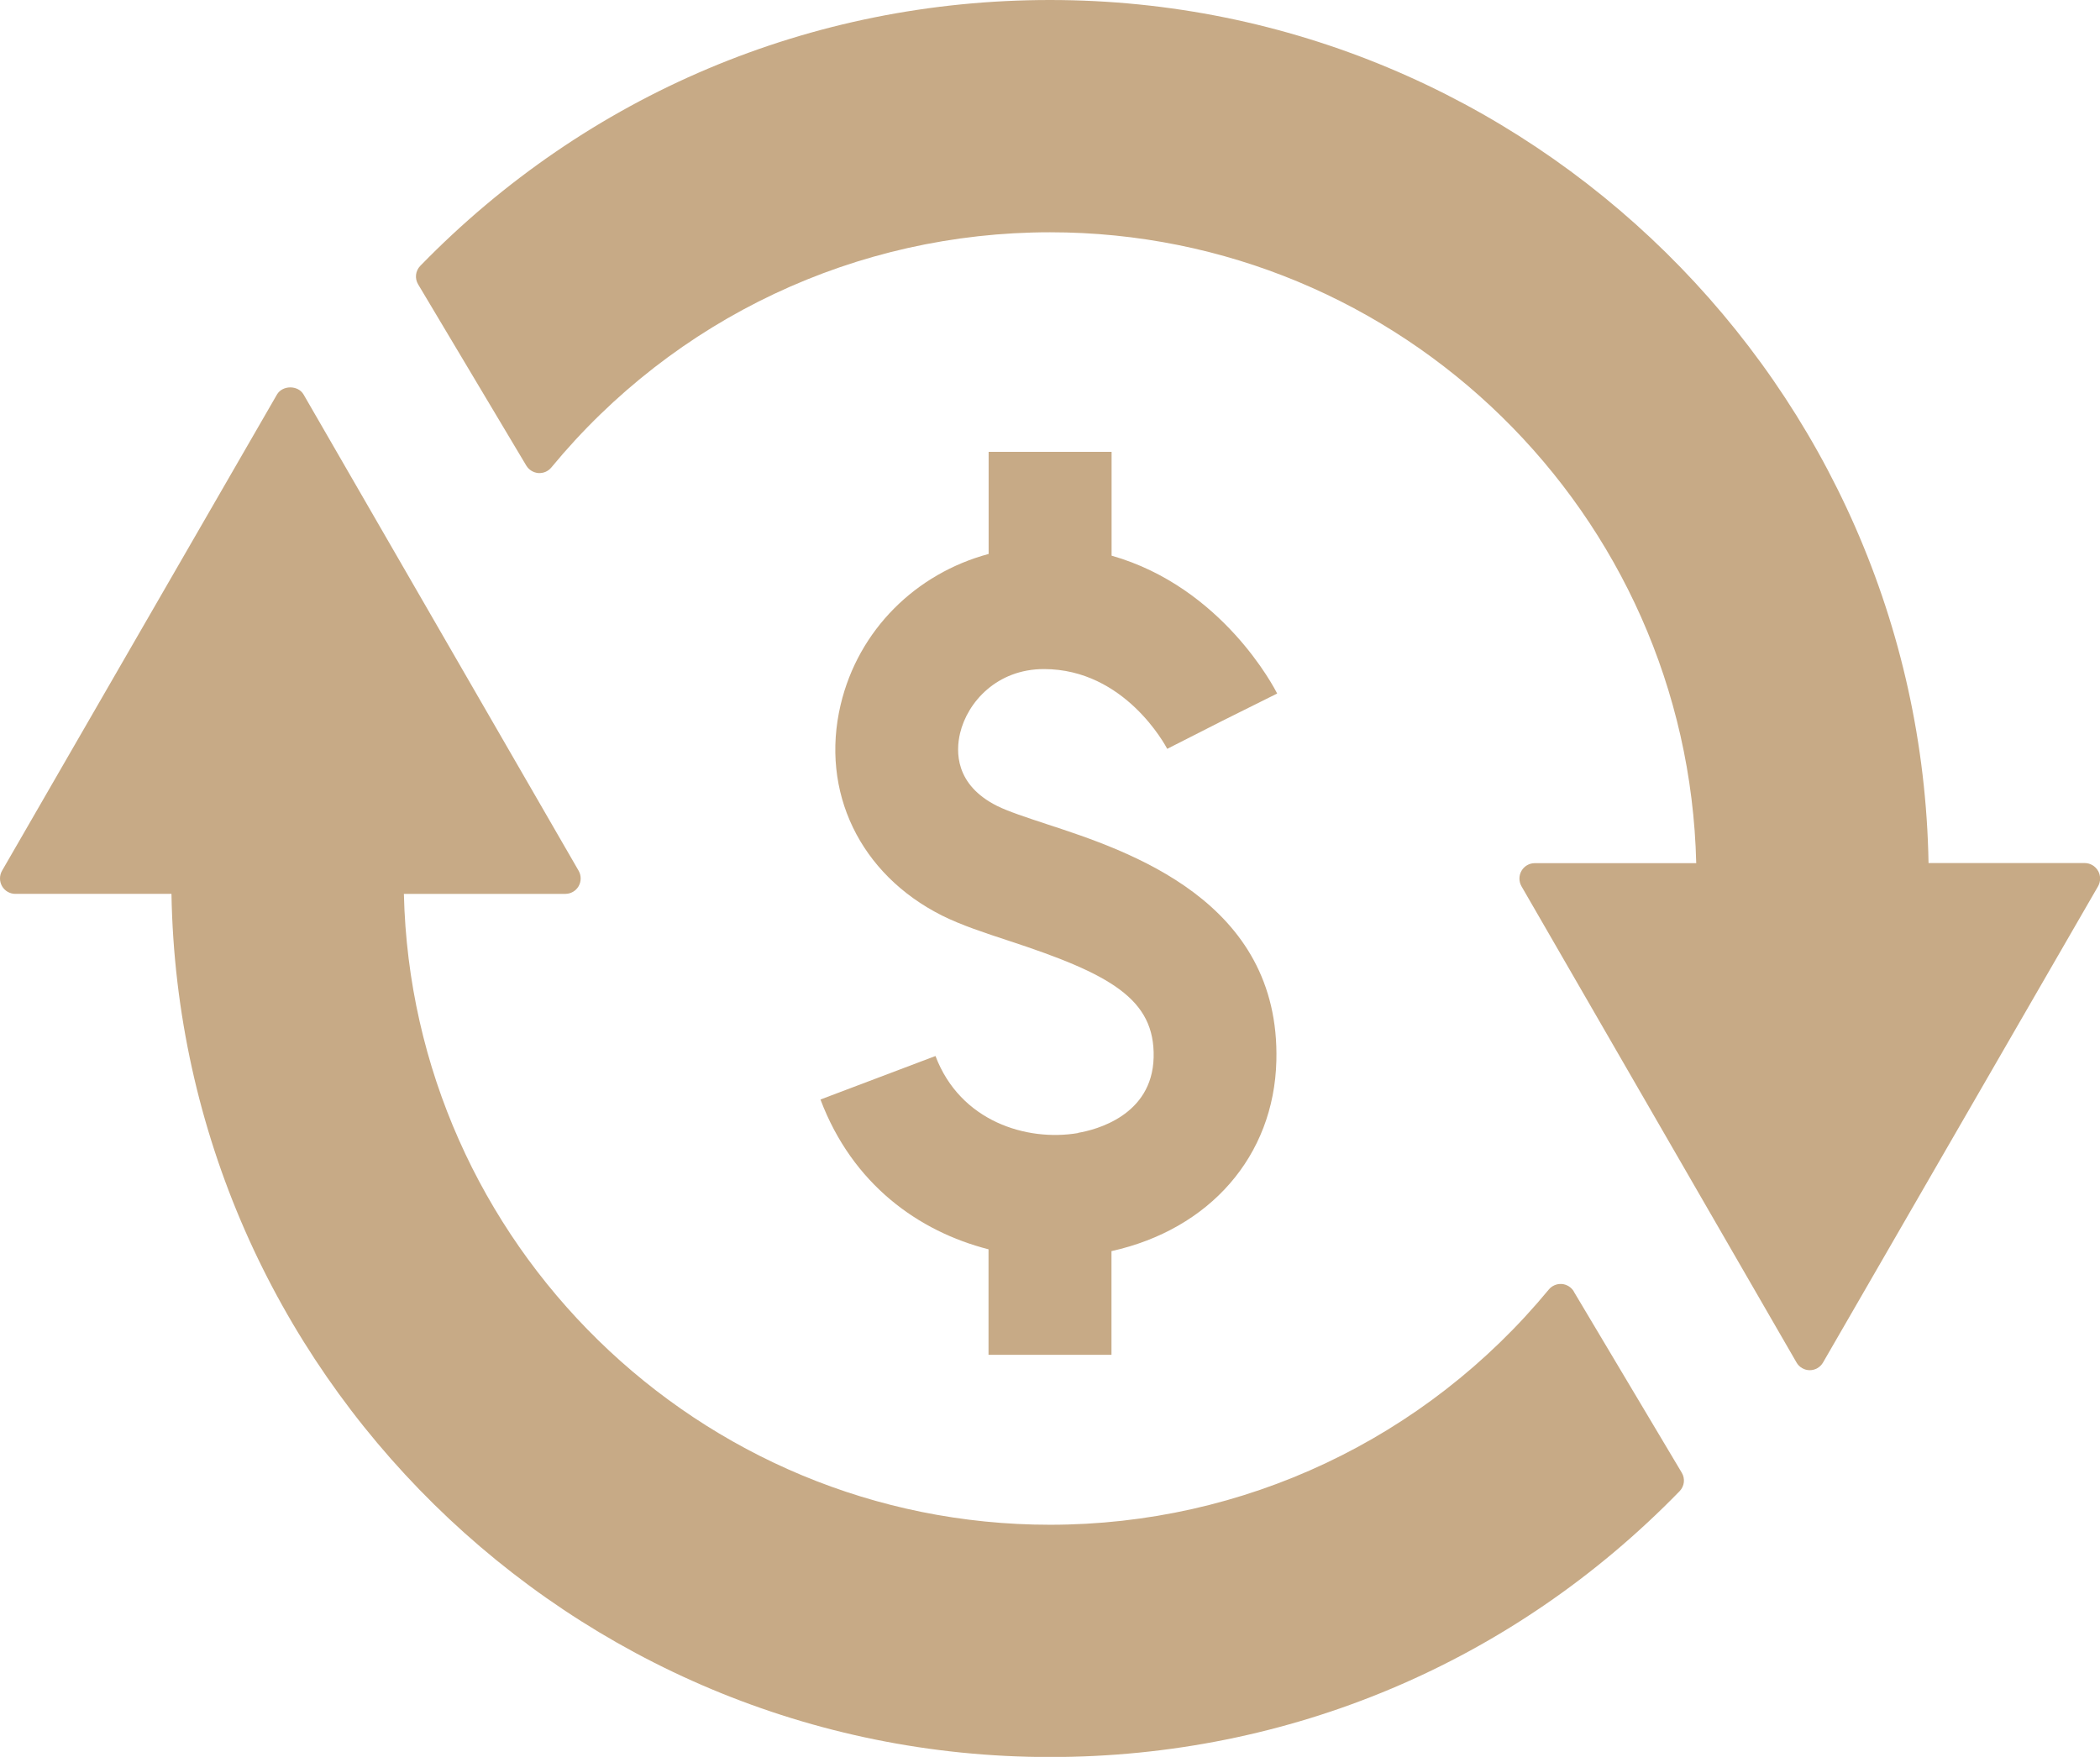
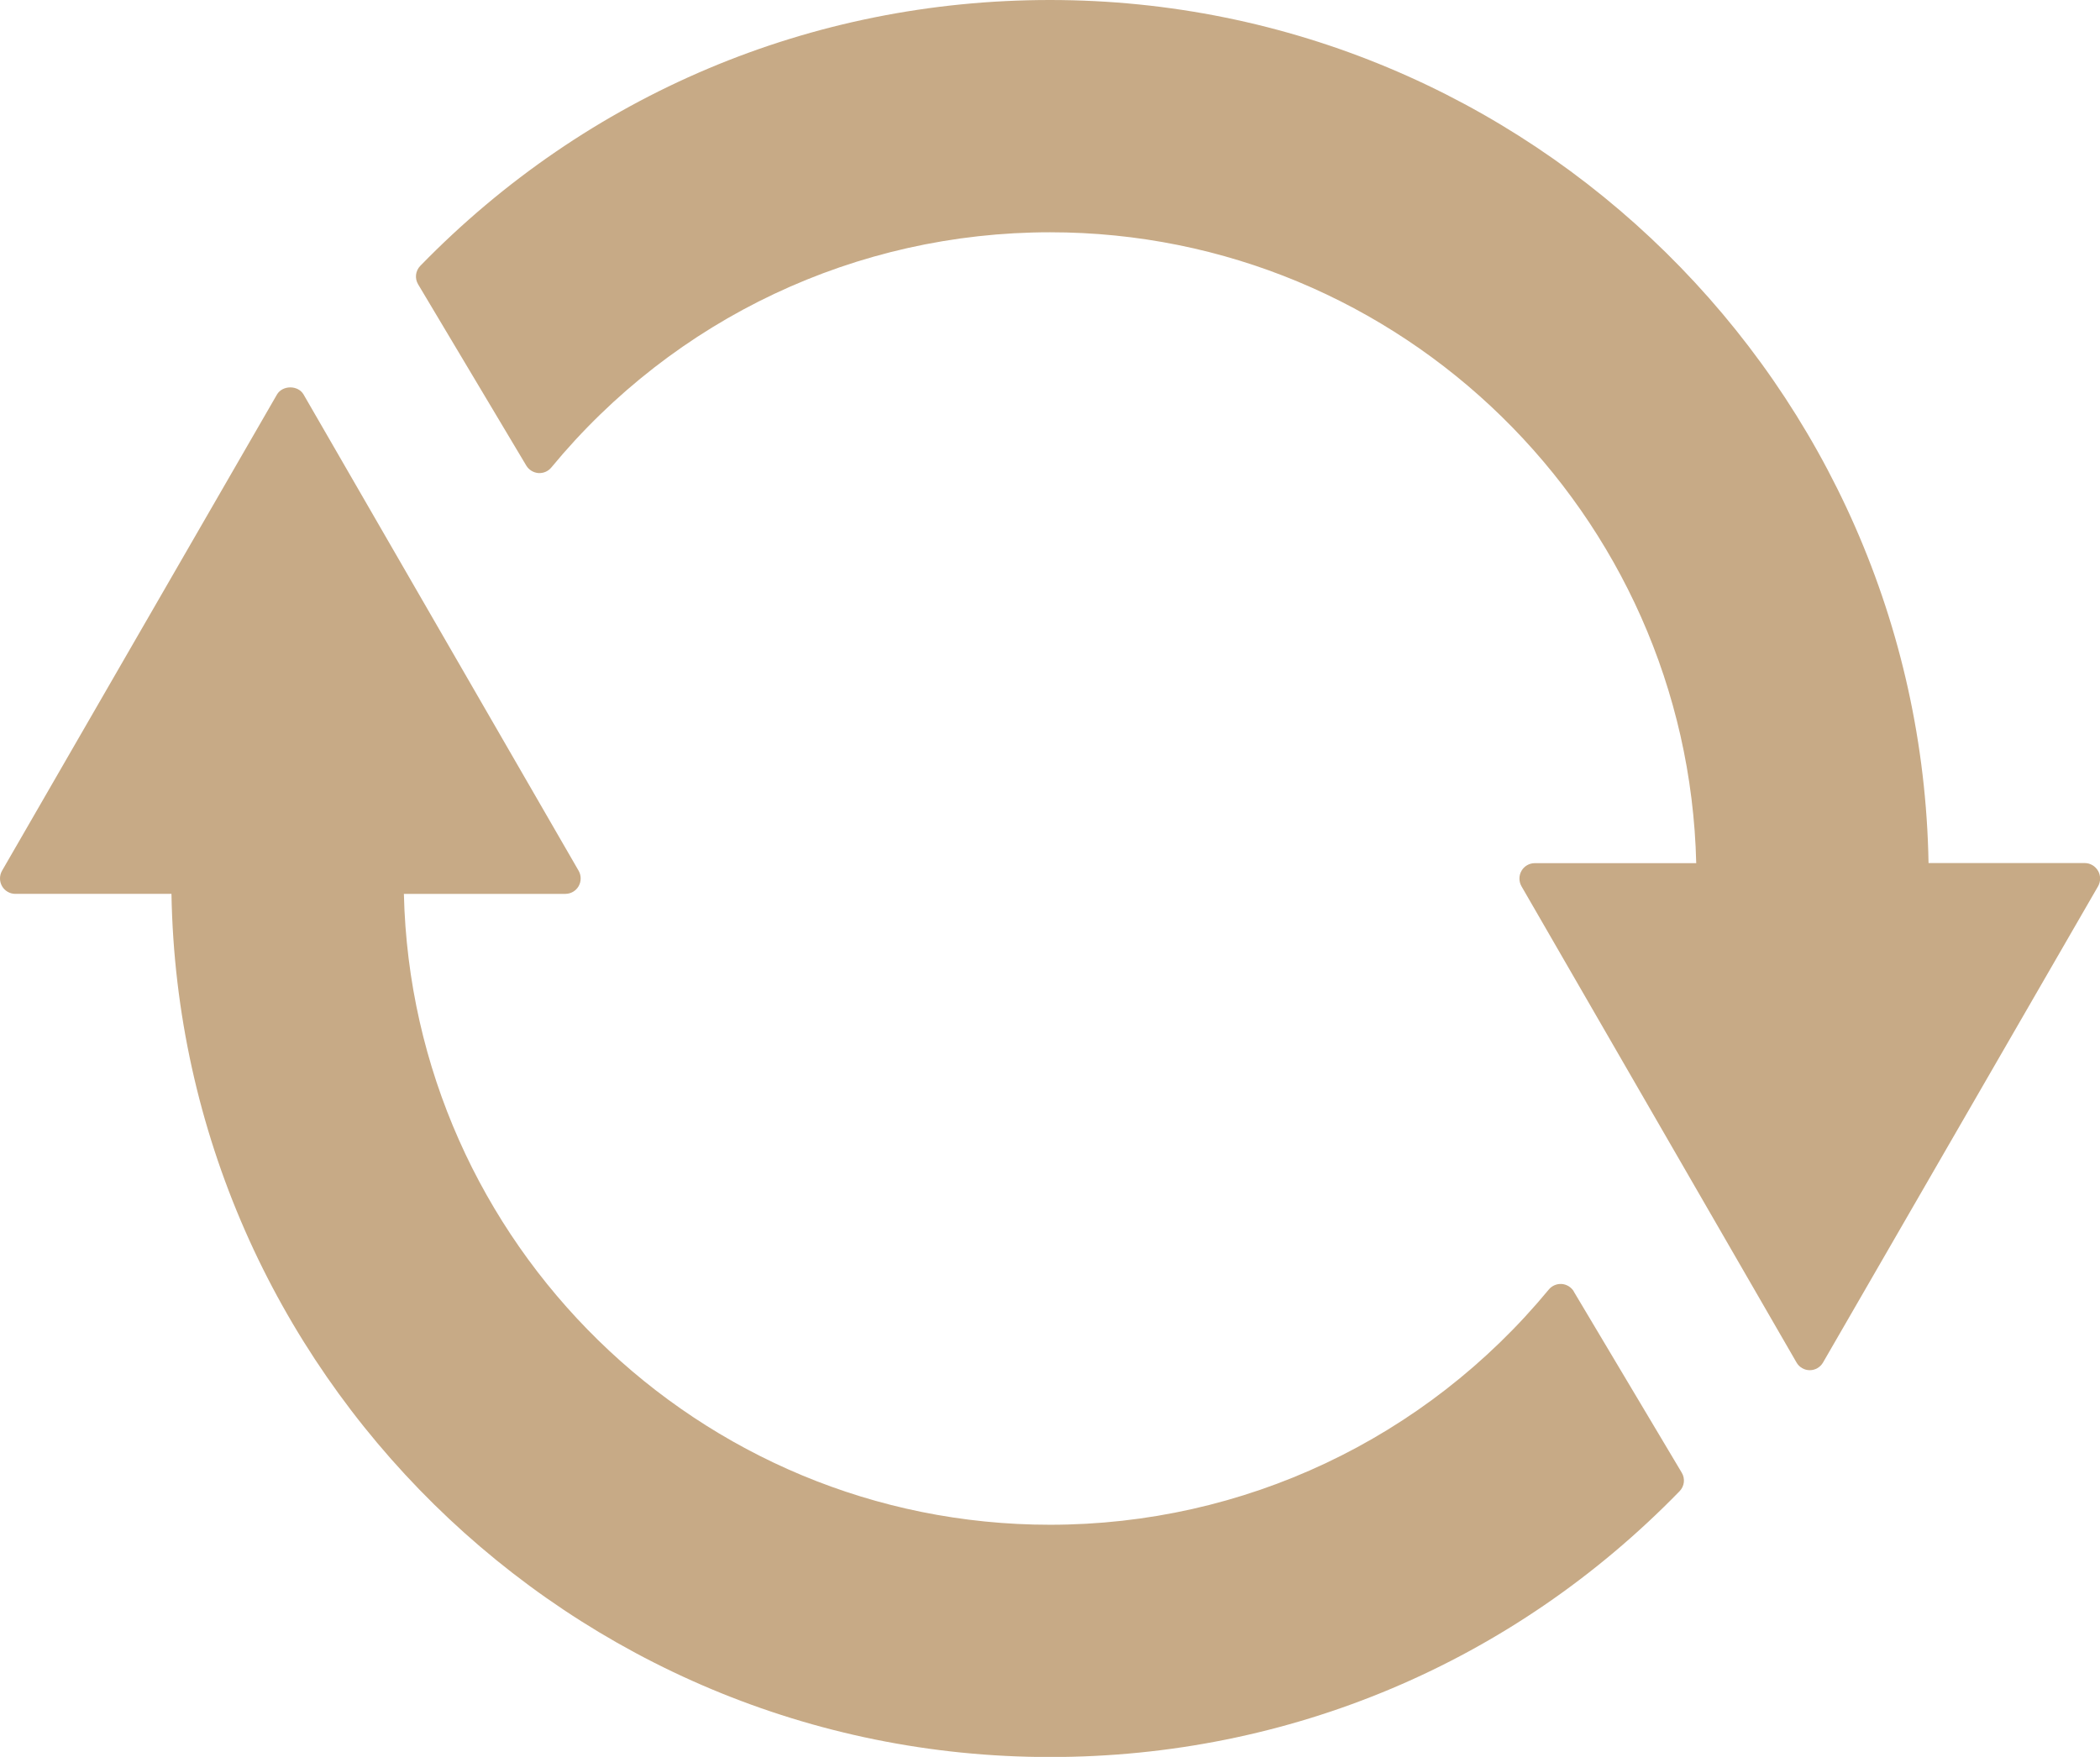
<svg xmlns="http://www.w3.org/2000/svg" id="_Õ__1" viewBox="0 0 185.31 155.06">
  <path d="M138.88,113.98c-.23-.38-.62-.62-1.06-.66-.44-.03-.87.15-1.15.49-10.89,13.19-26.93,20.76-44.01,20.76-31,0-56.3-24.85-57.02-55.68h14.25c.48,0,.93-.26,1.17-.68.24-.42.24-.94,0-1.36l-24.27-42.03c-.48-.84-1.86-.84-2.35,0L.18,76.85c-.24.42-.24.94,0,1.36.24.42.69.68,1.17.68h13.78c.73,42.13,35.23,76.17,77.52,76.18,21.11,0,40.84-8.33,55.56-23.46.43-.44.51-1.11.19-1.64l-9.53-15.99Z" style="fill:#c7aa86;" />
-   <path d="M95.13,100c-4.53.77-10.4-1.03-12.58-6.8l-10.15,3.84c2.83,7.5,8.68,11.65,14.83,13.22v9.31h10.85v-9.15c8.65-1.92,14.34-8.37,14.55-16.79.36-14.13-13.04-18.53-20.25-20.89-1.76-.58-3.43-1.13-4.39-1.61-3.73-1.87-3.65-4.82-3.27-6.42.65-2.73,3.24-5.66,7.4-5.66,7.14,0,10.73,6.76,10.88,7.04l4.84-2.46,4.86-2.42c-.22-.45-4.82-9.38-14.61-12.17v-9.16h-10.85v9.01c-6.4,1.72-11.49,6.68-13.06,13.31-1.81,7.66,1.7,14.97,8.96,18.61,1.68.84,3.72,1.51,5.88,2.22,8.94,2.93,12.91,5.12,12.78,10.3-.13,5.14-5.13,6.39-6.66,6.65Z" style="fill:#c7aa86;" />
  <path d="M185.13,76.85c-.24-.42-.69-.68-1.17-.68h-13.78C169.45,34.05,134.95,0,92.66,0c-21.11,0-40.84,8.33-55.57,23.46-.43.44-.51,1.11-.19,1.64l9.54,15.99c.23.38.62.62,1.06.66.45.03.87-.15,1.15-.49,10.88-13.19,26.93-20.76,44.01-20.76,31,0,56.29,24.85,57.02,55.68h-14.25c-.48,0-.93.26-1.17.68-.24.42-.24.94,0,1.36l24.27,42.03c.24.42.69.68,1.17.68s.93-.26,1.17-.68l24.27-42.03c.24-.42.24-.94,0-1.36Z" style="fill:#c7aa86;" />
</svg>